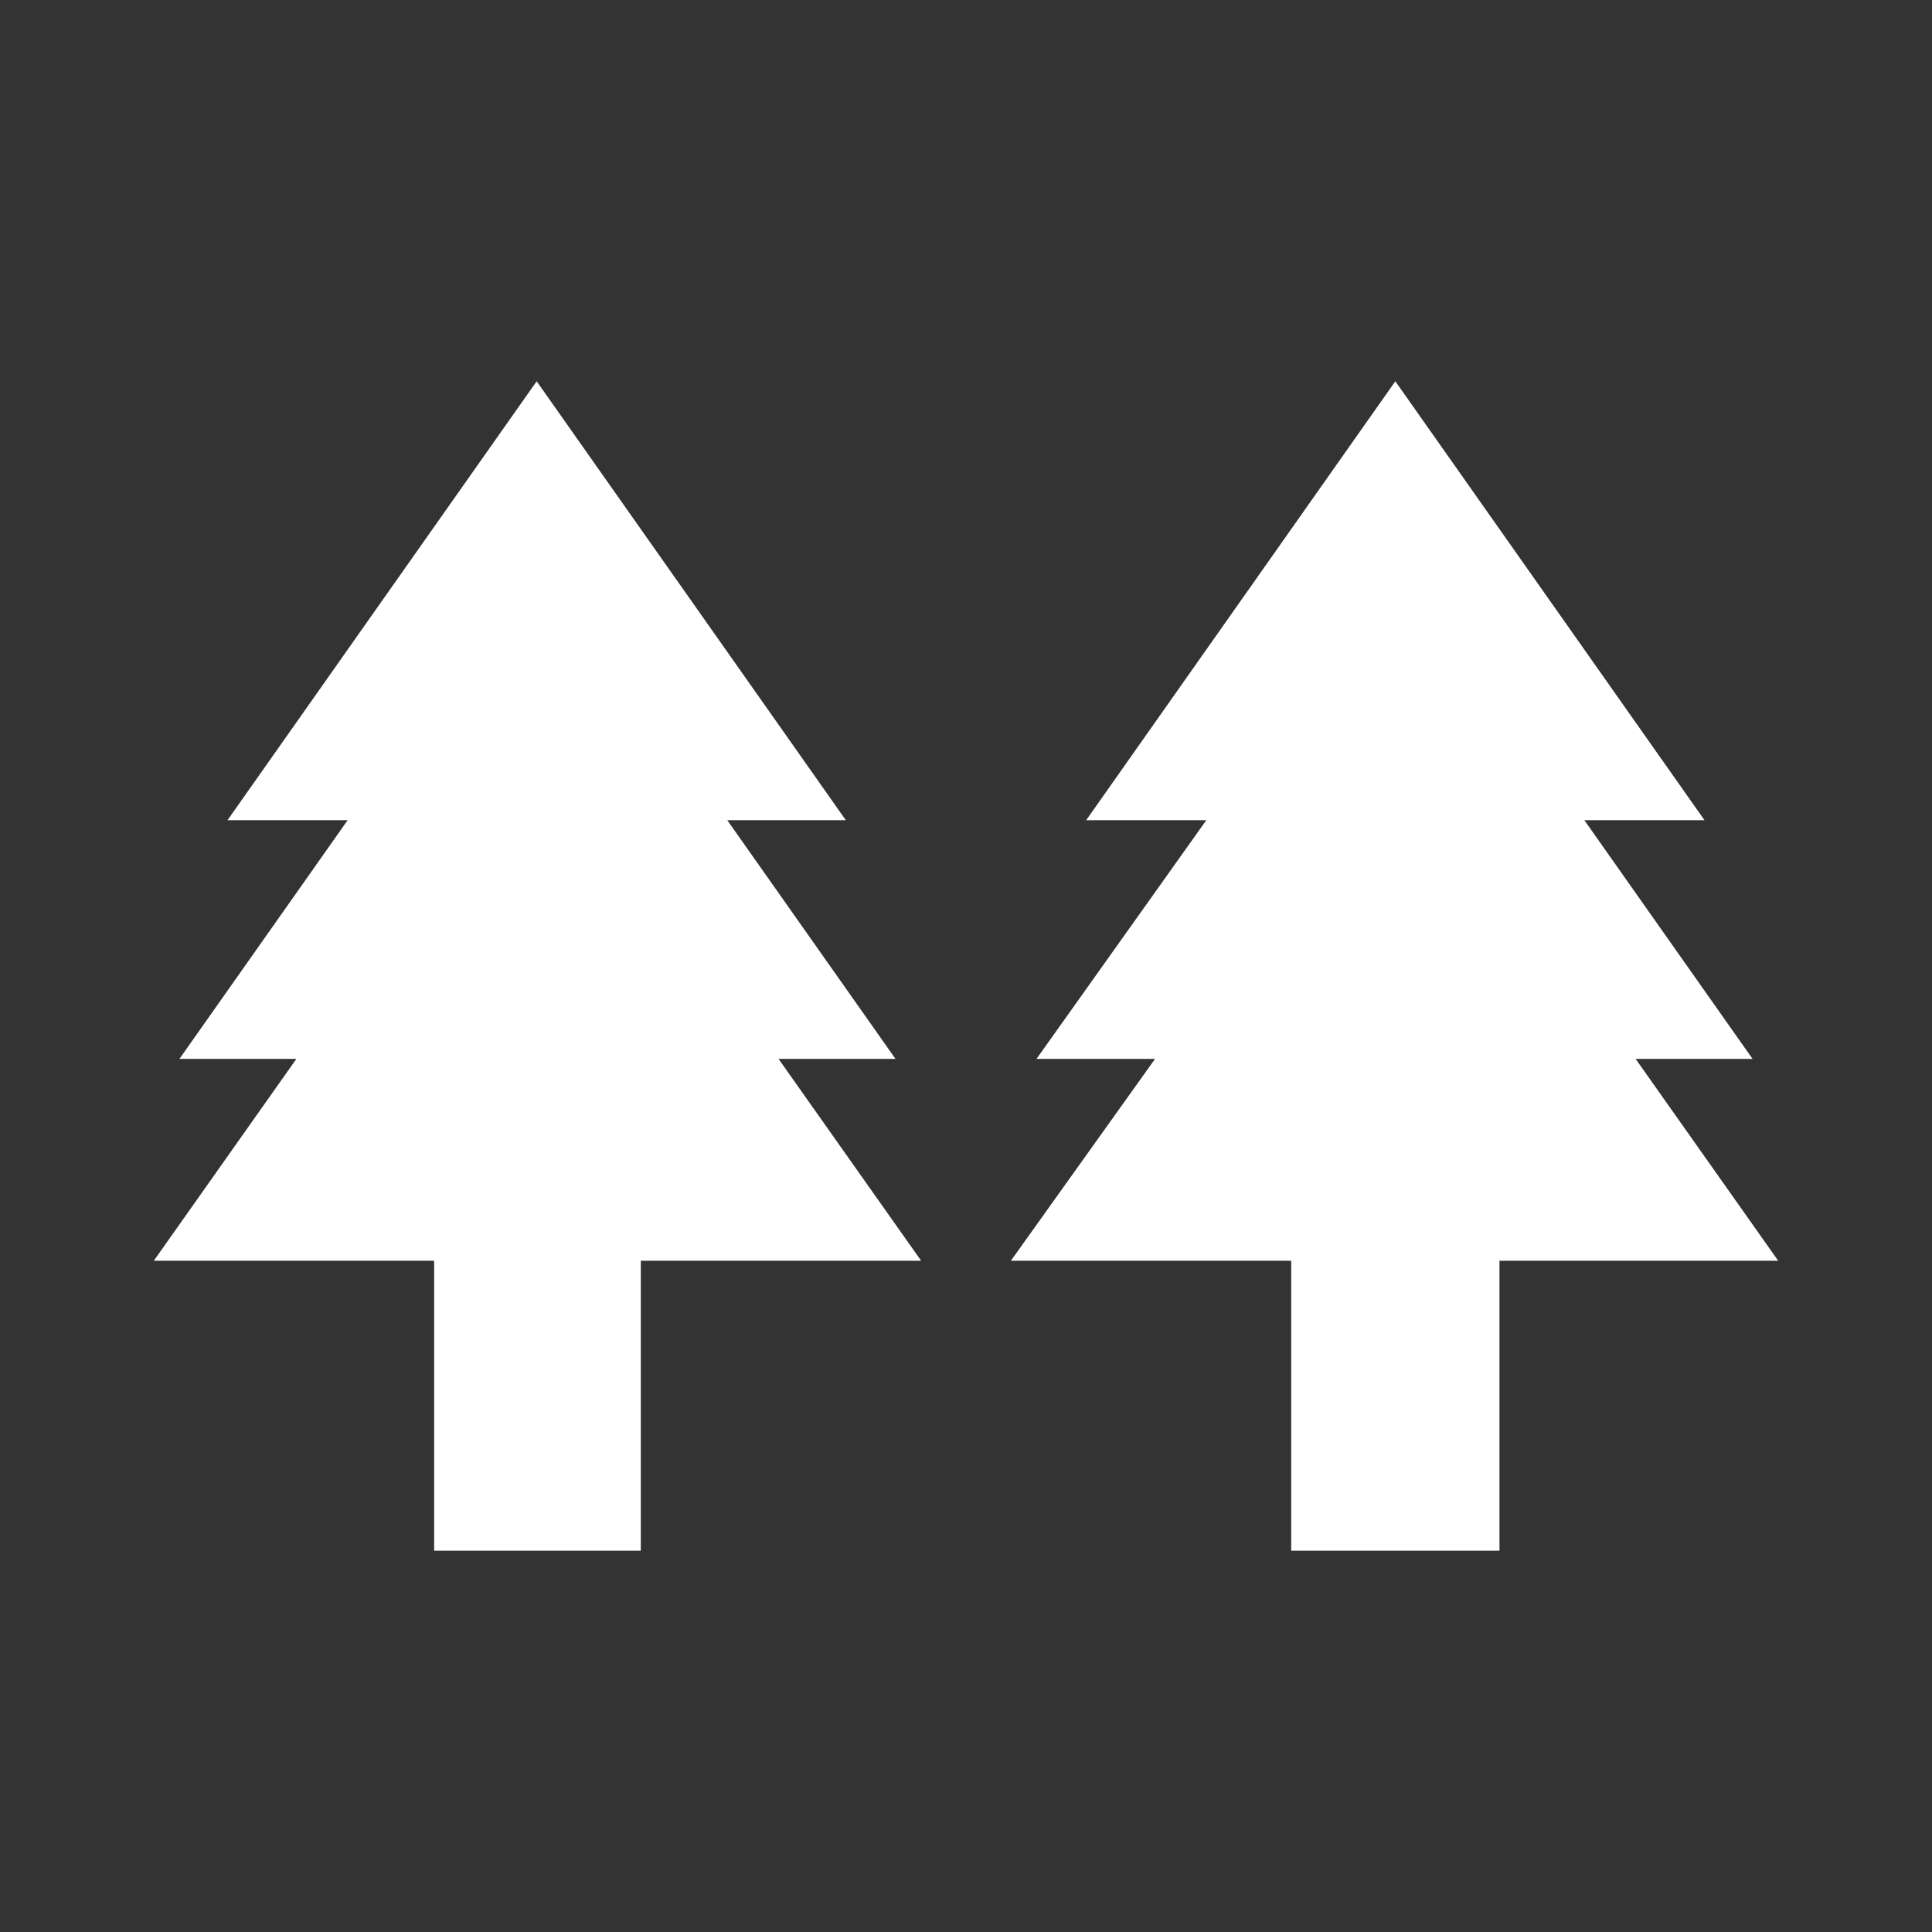
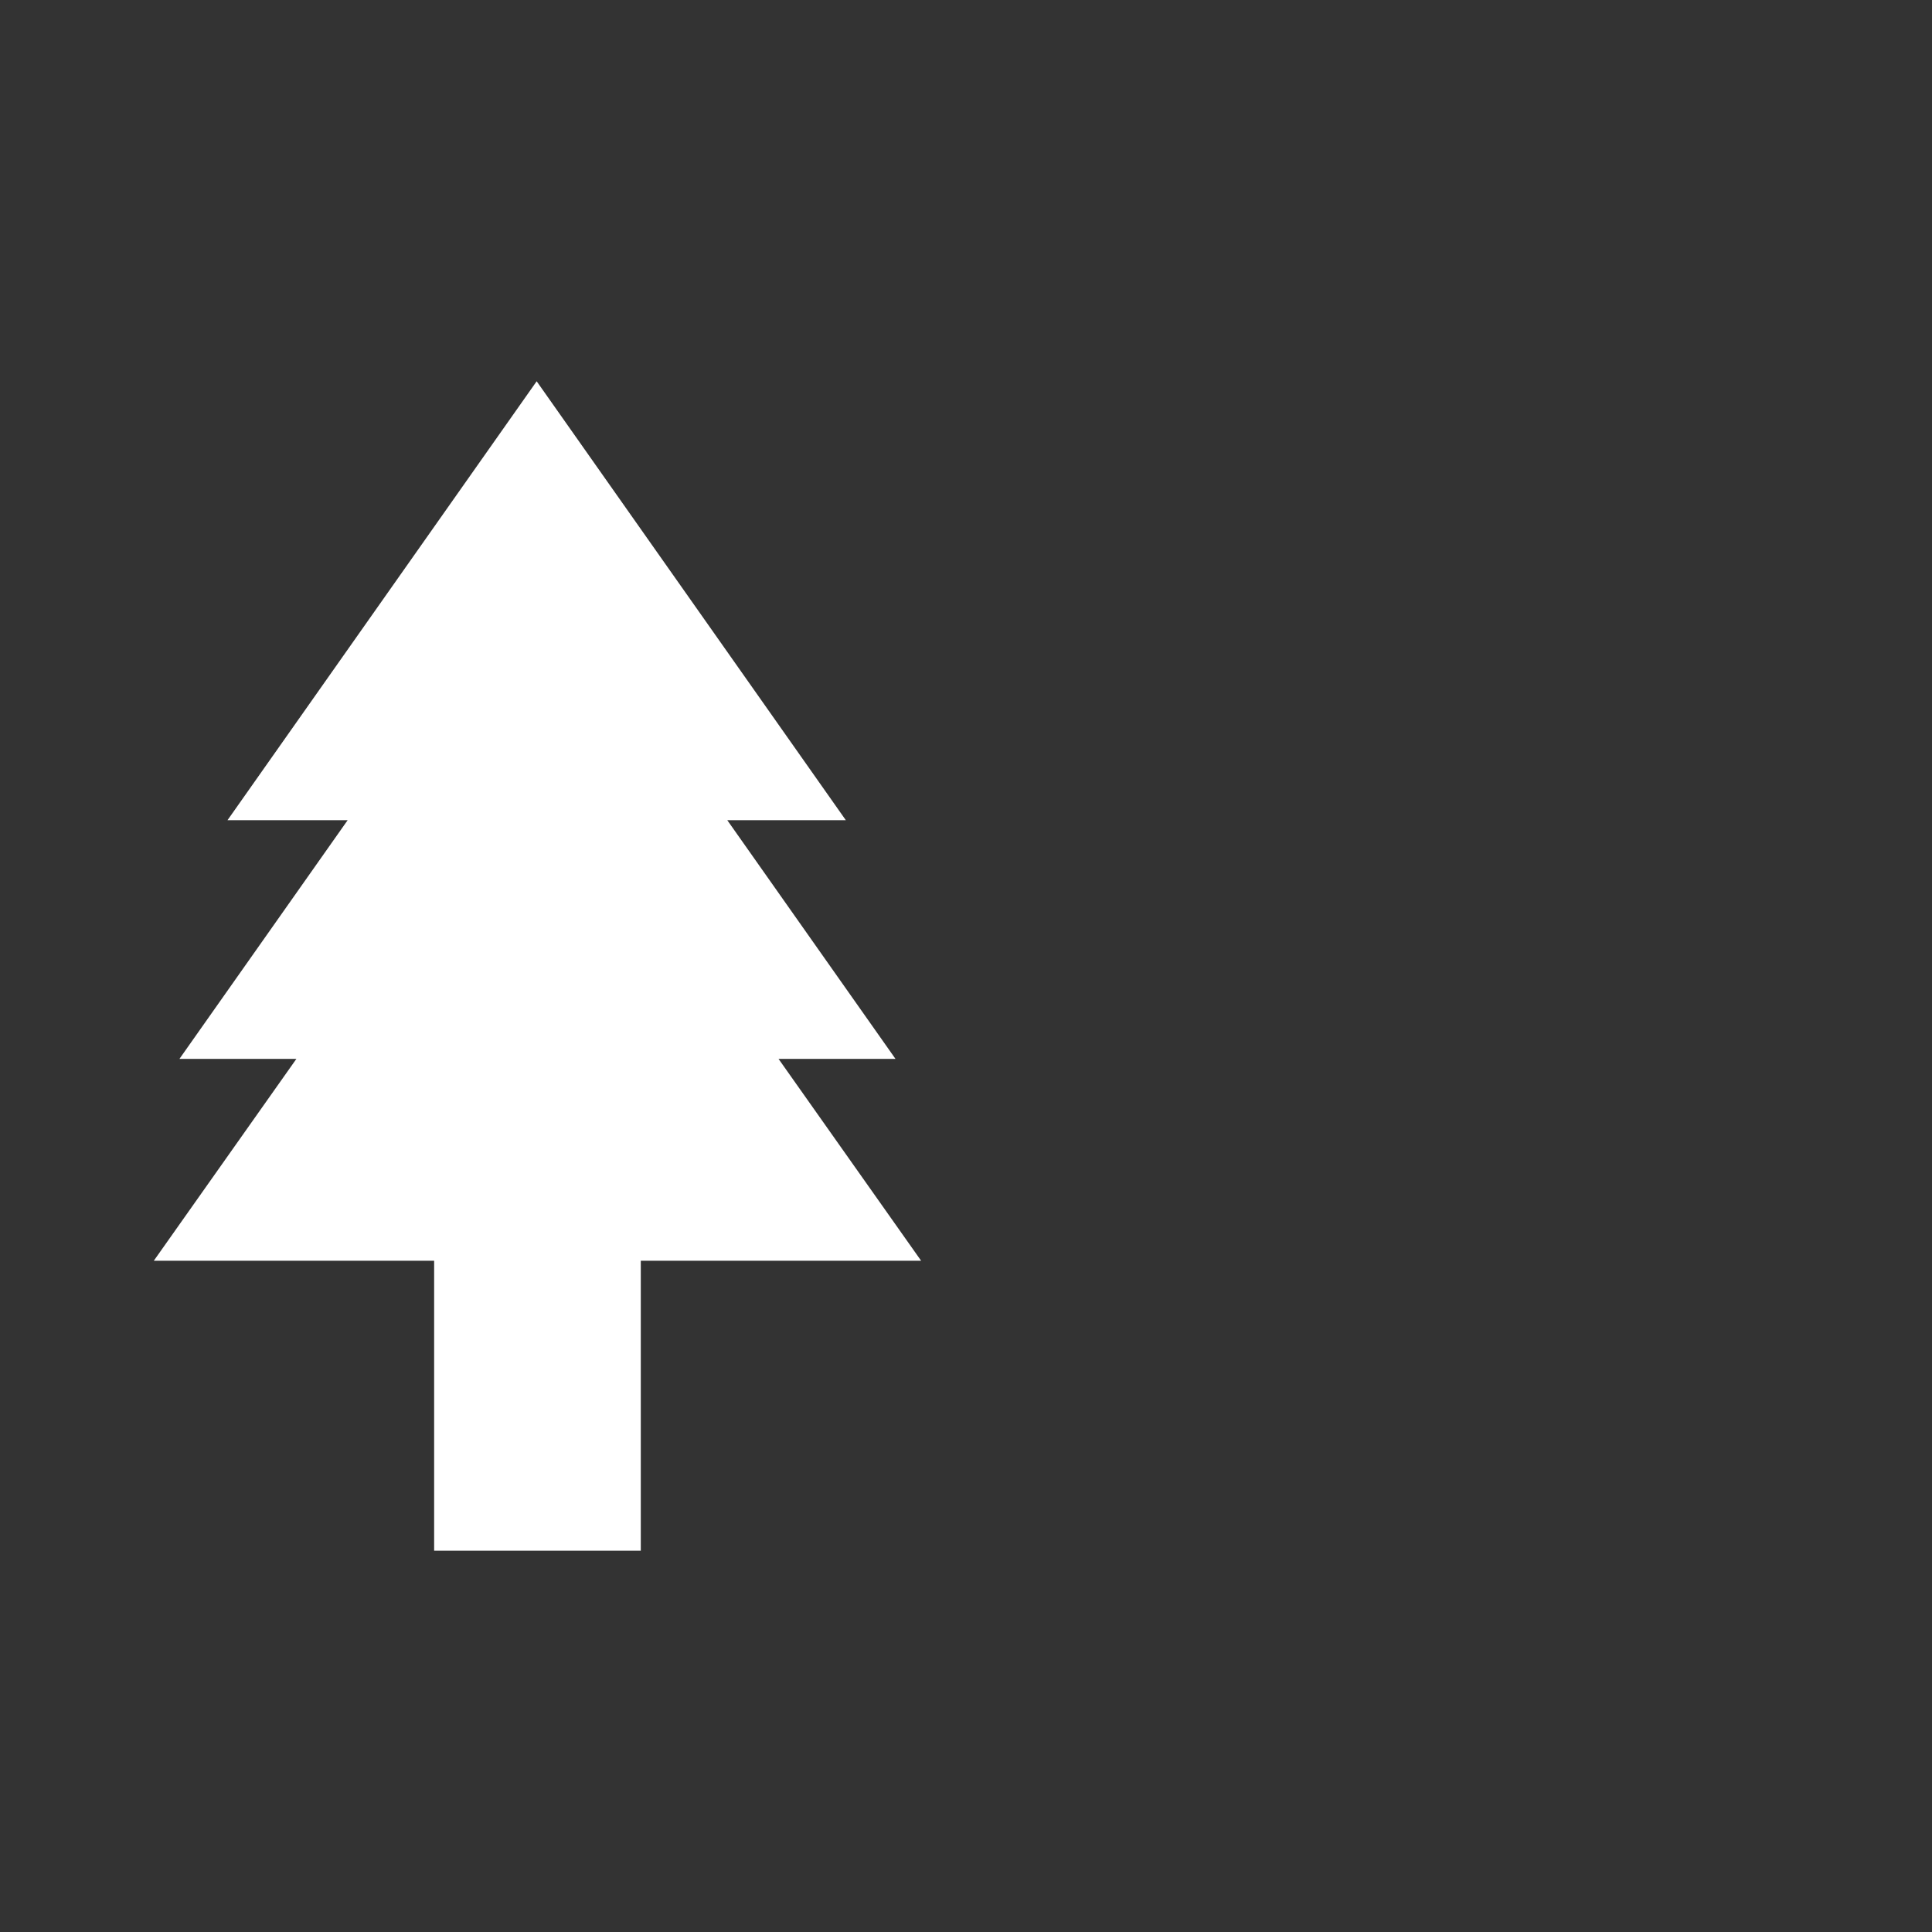
<svg xmlns="http://www.w3.org/2000/svg" version="1.1" id="レイヤー_1" x="0px" y="0px" width="120.6px" height="120.6px" viewBox="0 0 120.6 120.6" style="enable-background:new 0 0 120.6 120.6;" xml:space="preserve">
  <rect x="0" y="0" width="120.6" height="120.6" fill="#333333" stroke="none" />
  <style type="text/css">
	.st0{fill:#FFFFFF;}
</style>
  <g>
-     <polygon class="st0" points="80.6,96.8 93.6,96.8 93.6,78.7 111,78.7 102.1,66.1 109.4,66.1 98.9,51.2 106.4,51.2 87.1,23.8    67.8,51.2 75.3,51.2 64.7,66.1 72.1,66.1 63.1,78.7 80.6,78.7  " />
    <polygon class="st0" points="27.1,96.8 40,96.8 40,78.7 57.5,78.7 48.6,66.1 55.9,66.1 45.4,51.2 52.8,51.2 33.5,23.8 14.2,51.2    21.7,51.2 11.2,66.1 18.5,66.1 9.6,78.7 27.1,78.7  " />
  </g>
</svg>